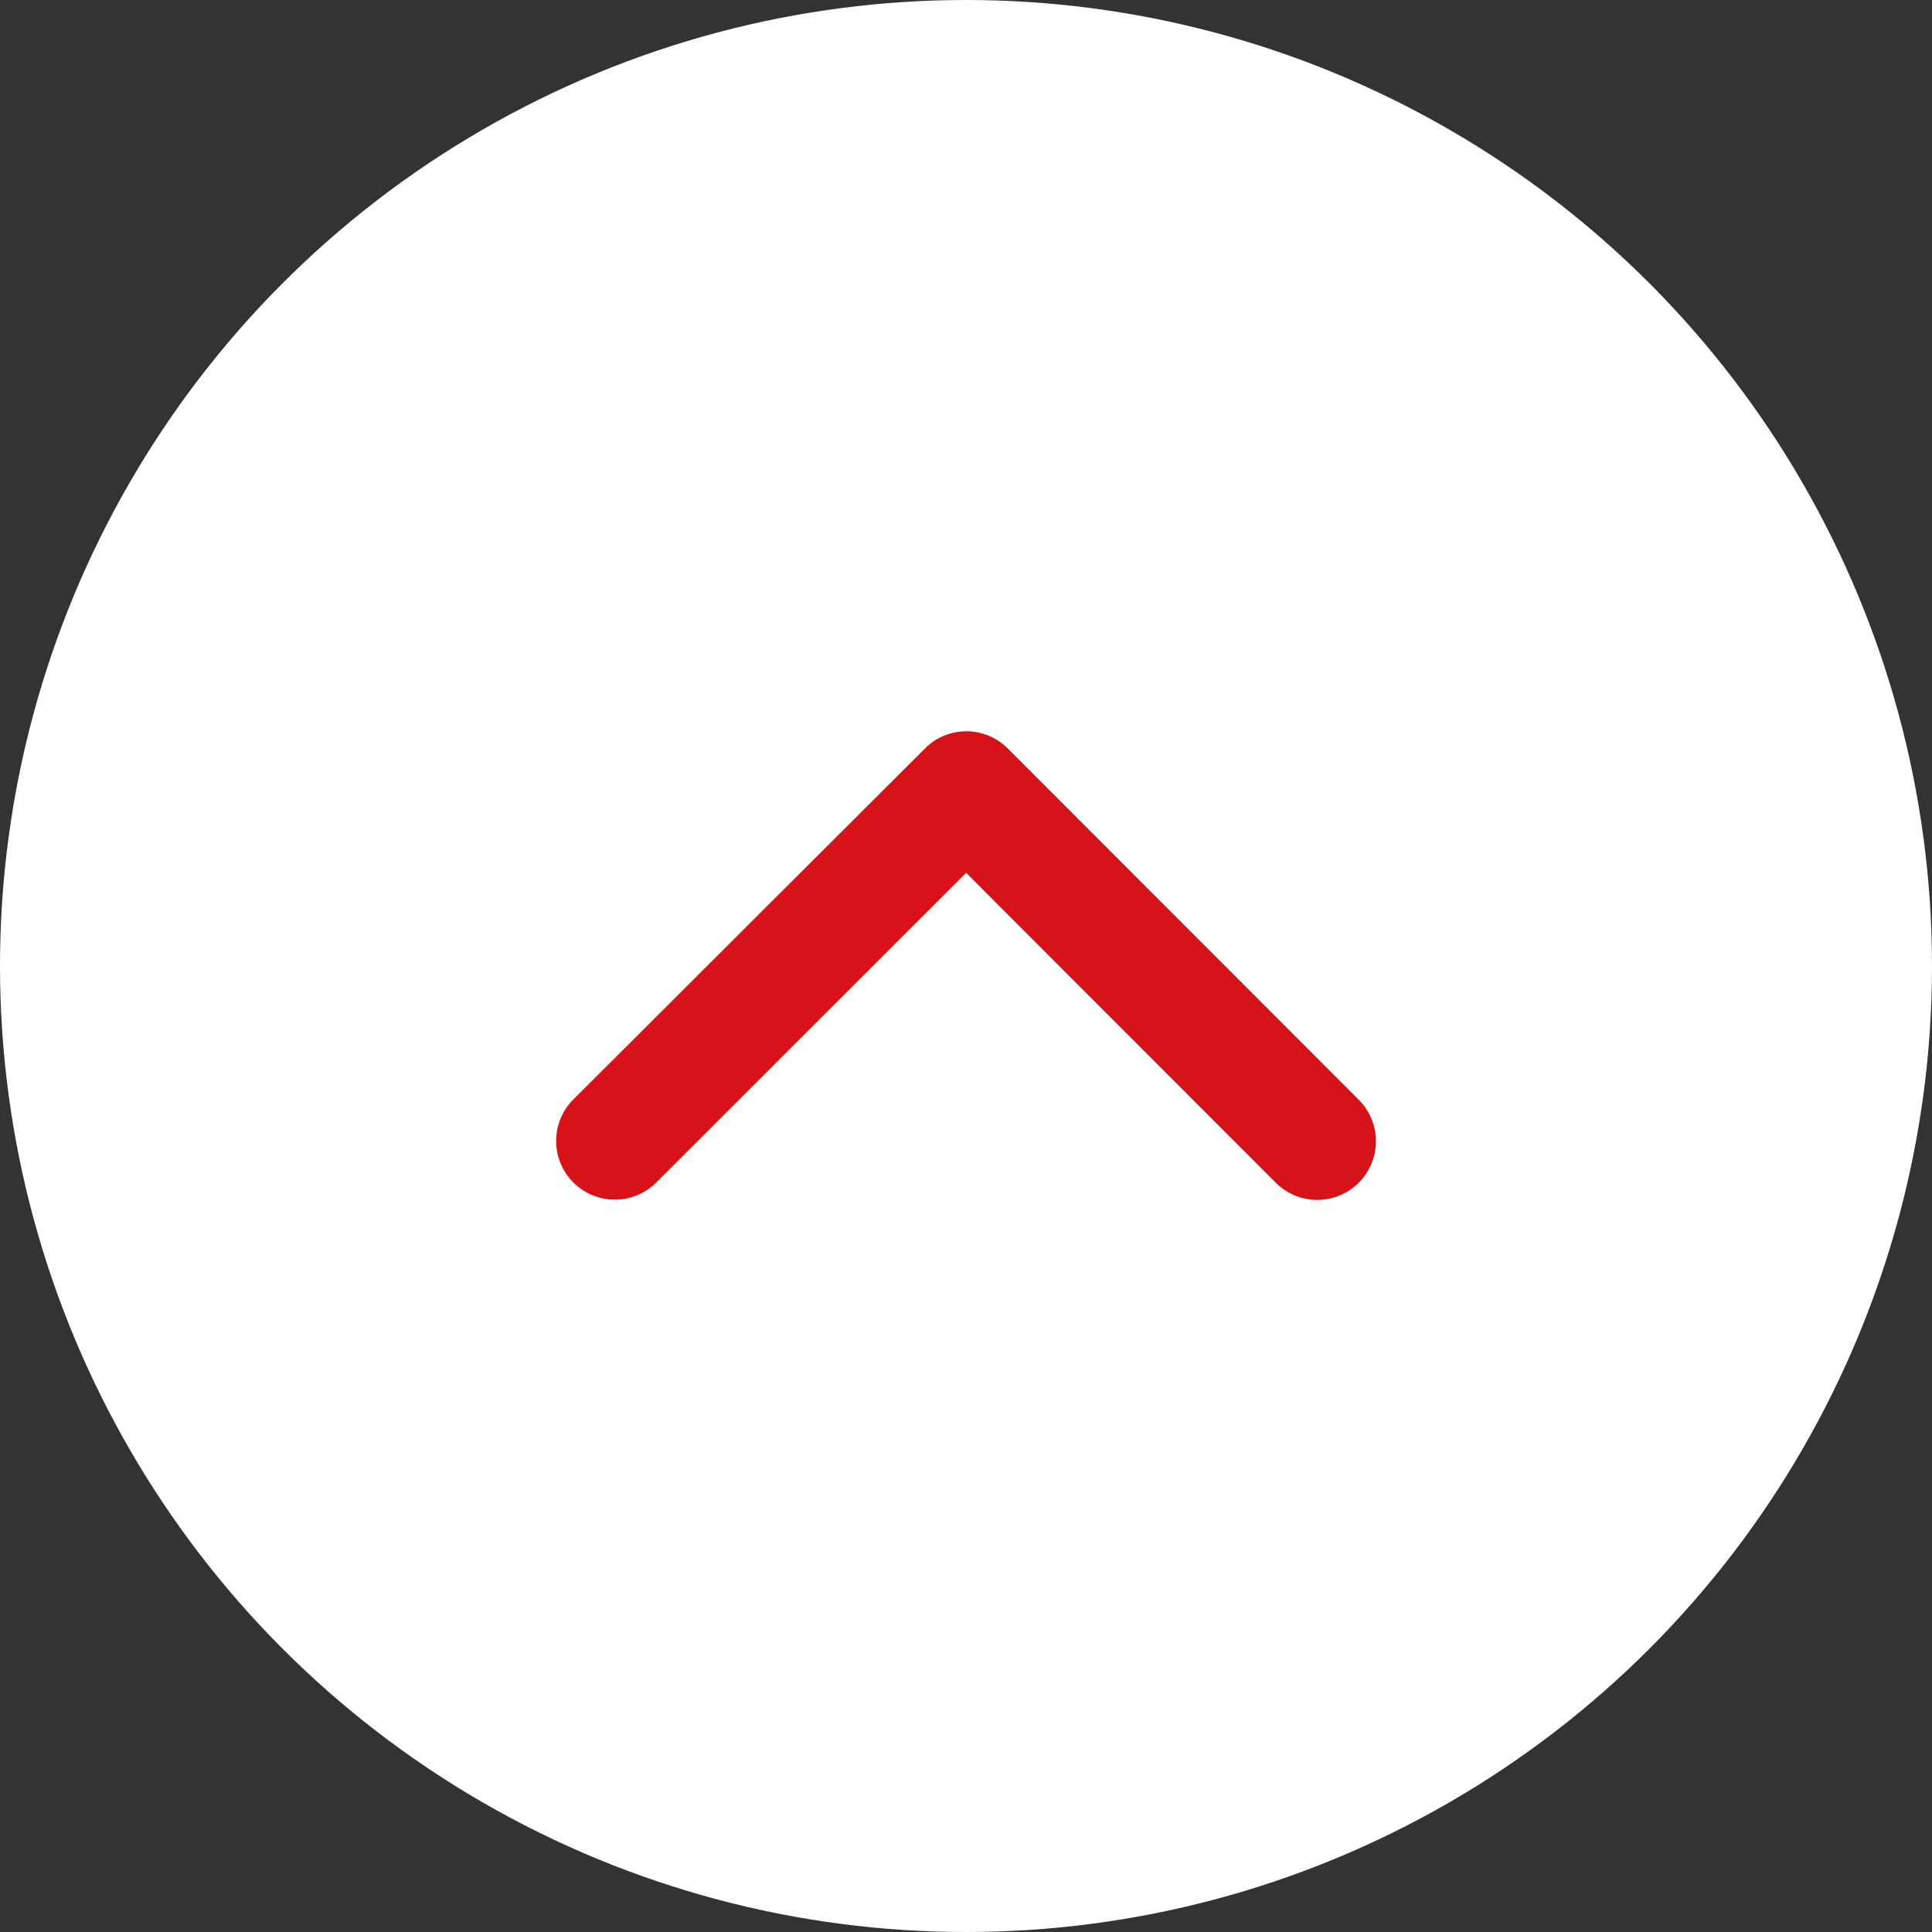
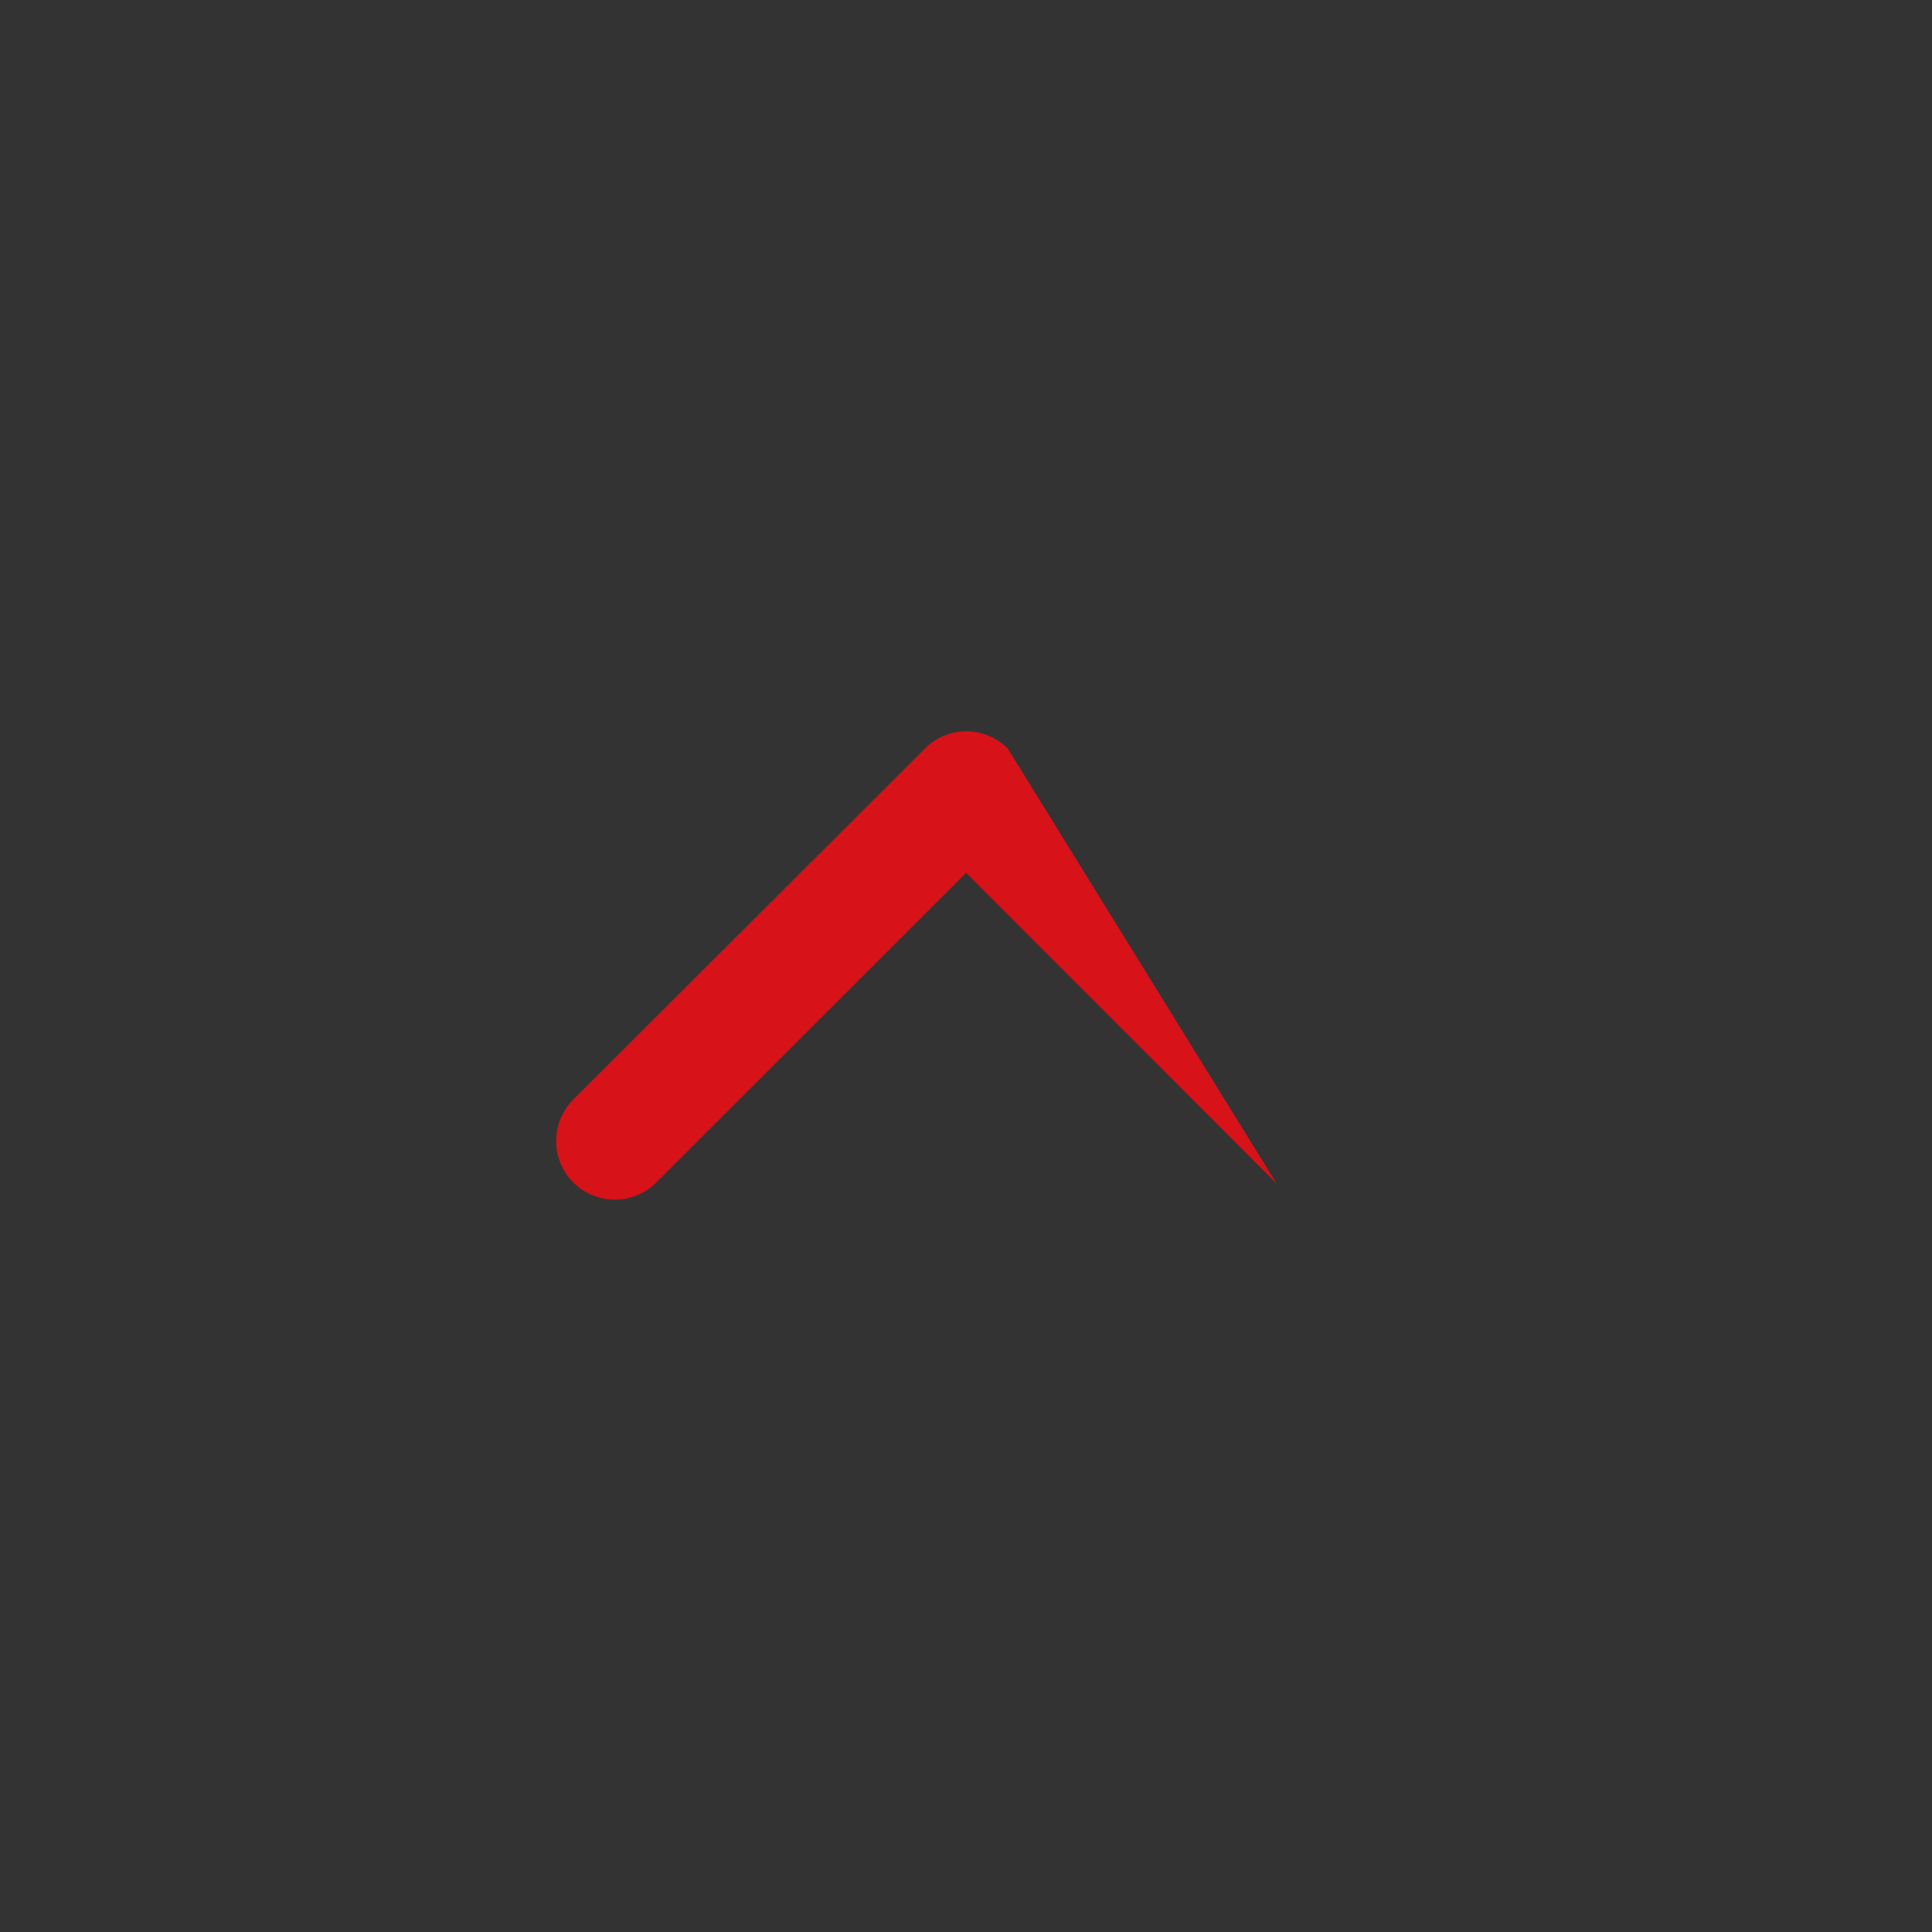
<svg xmlns="http://www.w3.org/2000/svg" width="80" height="80" viewBox="0 0 80 80">
  <rect x="0" y="0" width="80" height="80" fill="#333333" stroke="none" />
  <g transform="translate(-1465 -1756)">
-     <circle cx="40" cy="40" r="40" transform="translate(1465 1756)" fill="#fff" />
-     <path d="M23.192,17.11,36.046,29.975a2.43,2.43,0,0,0,3.431-3.441L24.913,11.958a2.425,2.425,0,0,0-3.35-.071L6.9,26.523a2.43,2.43,0,0,0,3.431,3.441Z" transform="translate(1481.813 1775.031)" fill="#d71219" />
+     <path d="M23.192,17.11,36.046,29.975L24.913,11.958a2.425,2.425,0,0,0-3.35-.071L6.9,26.523a2.43,2.43,0,0,0,3.431,3.441Z" transform="translate(1481.813 1775.031)" fill="#d71219" />
  </g>
</svg>